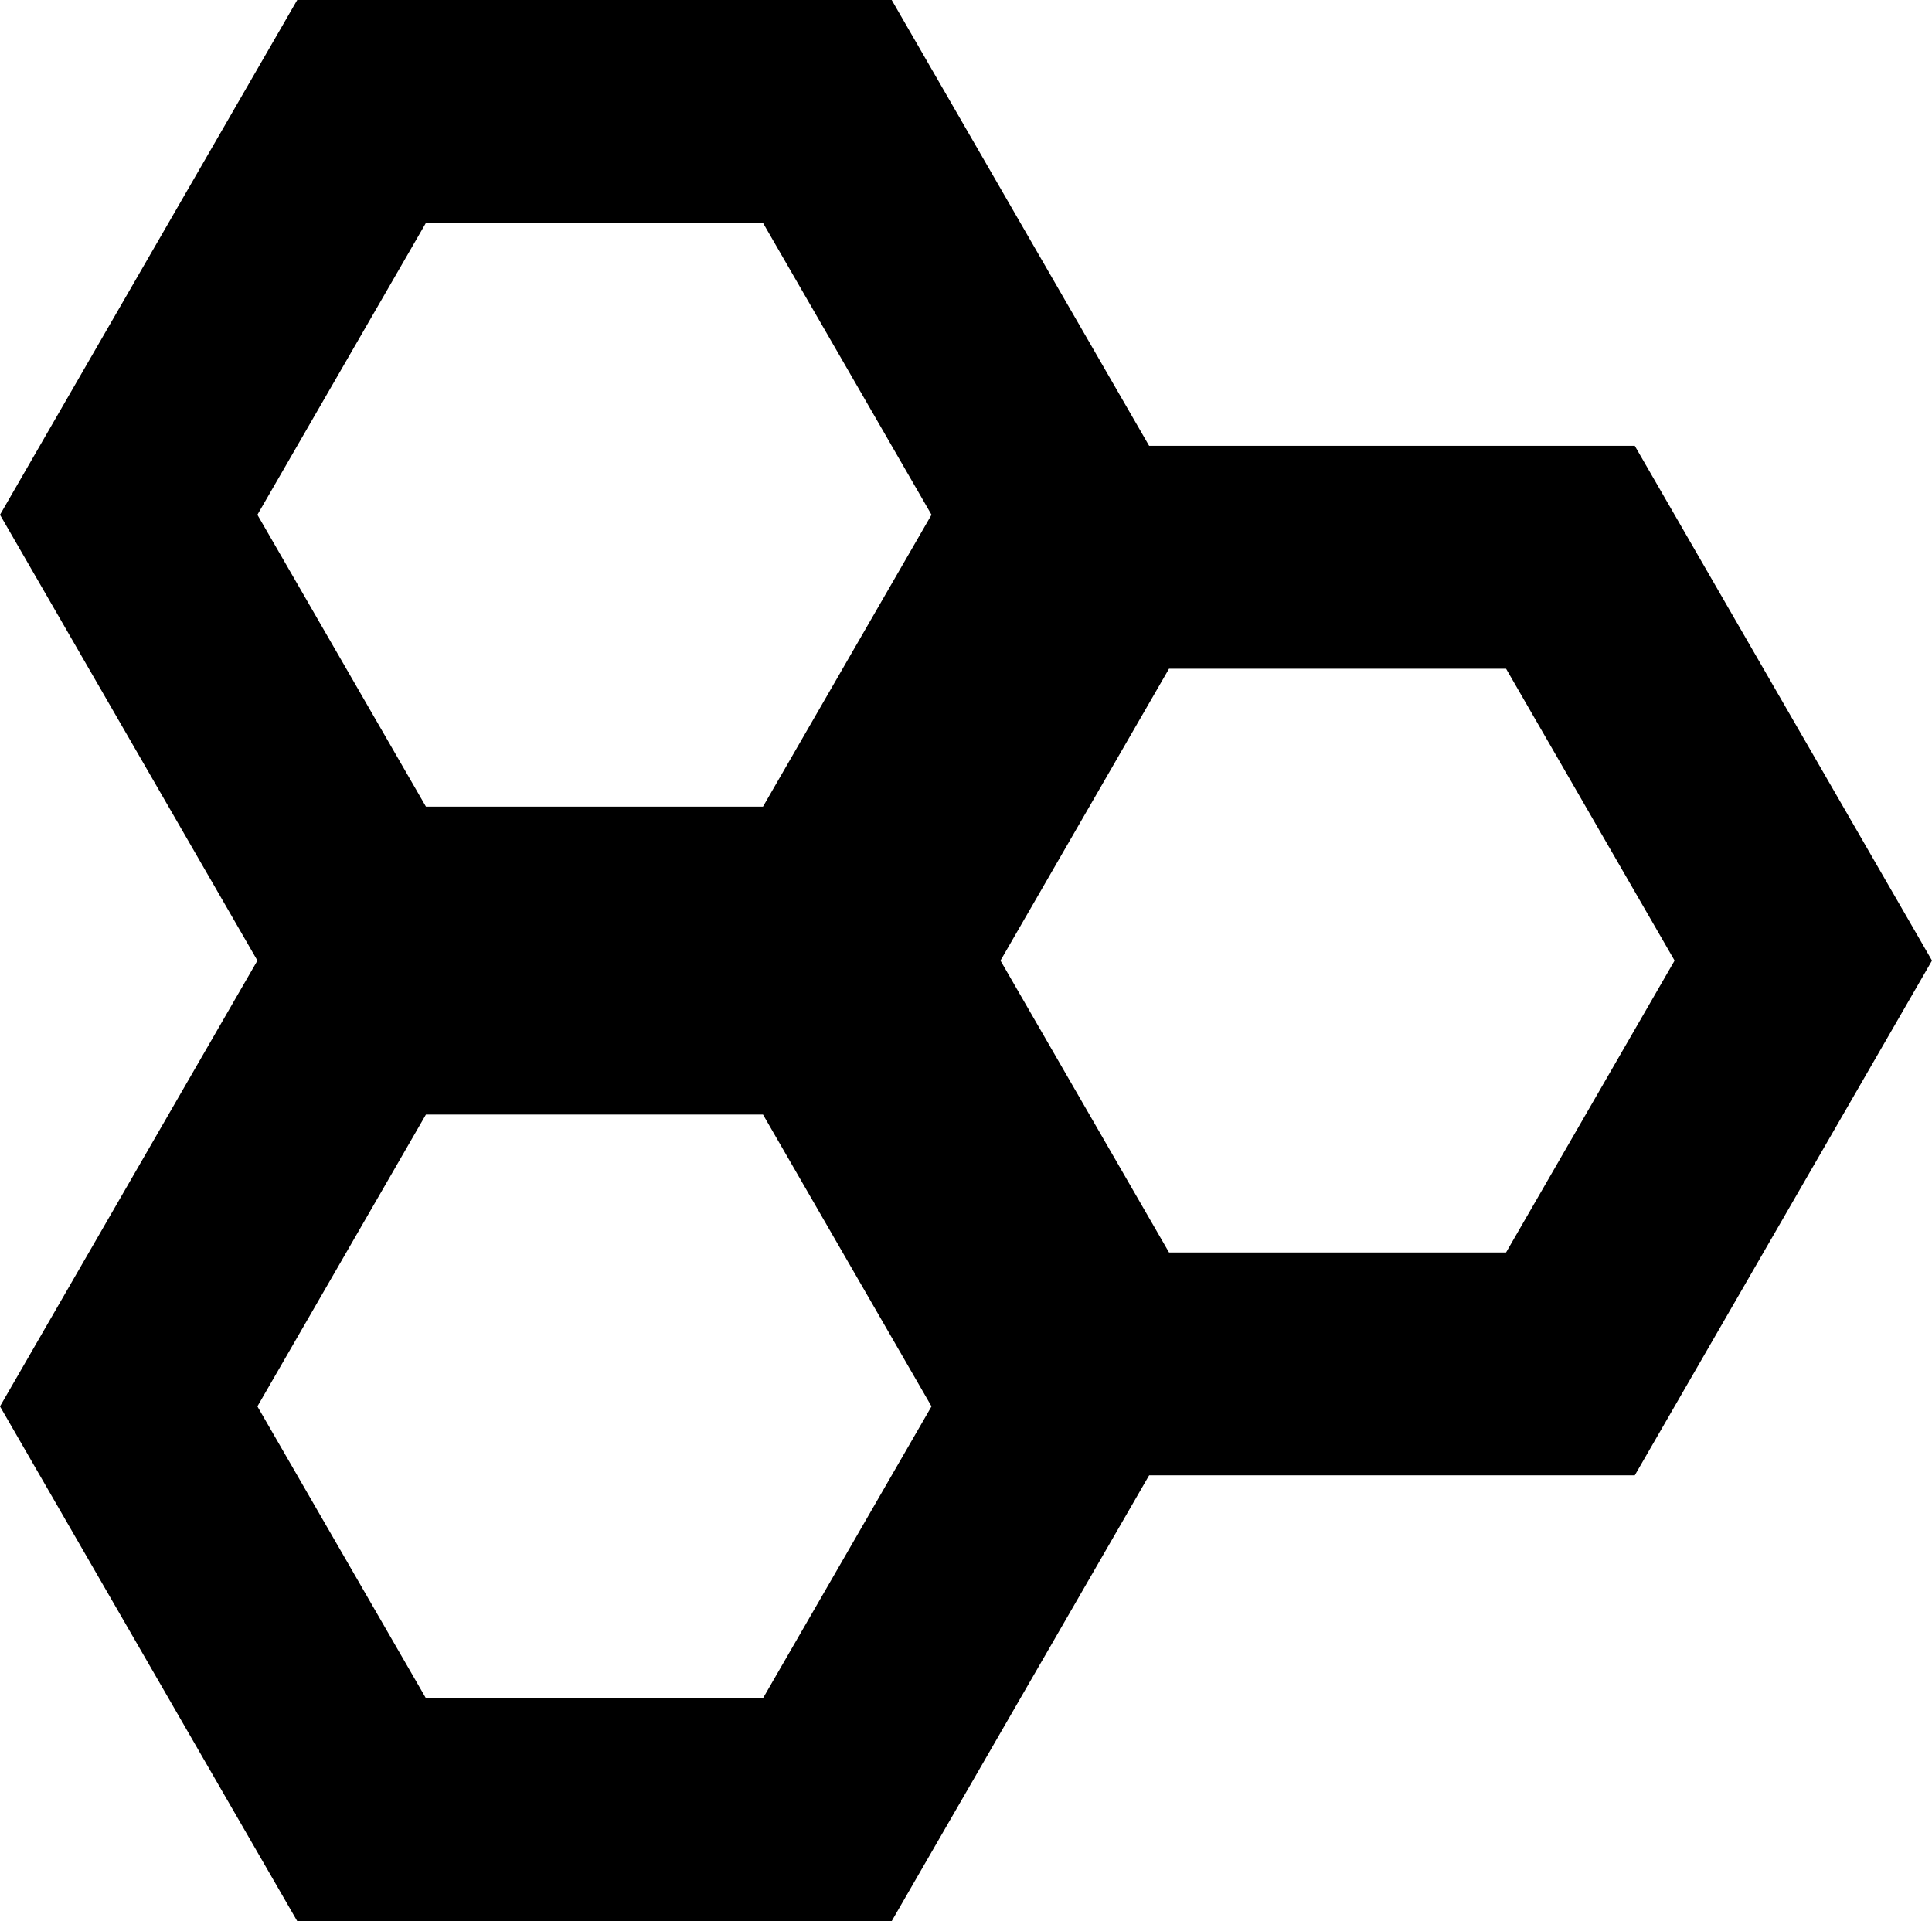
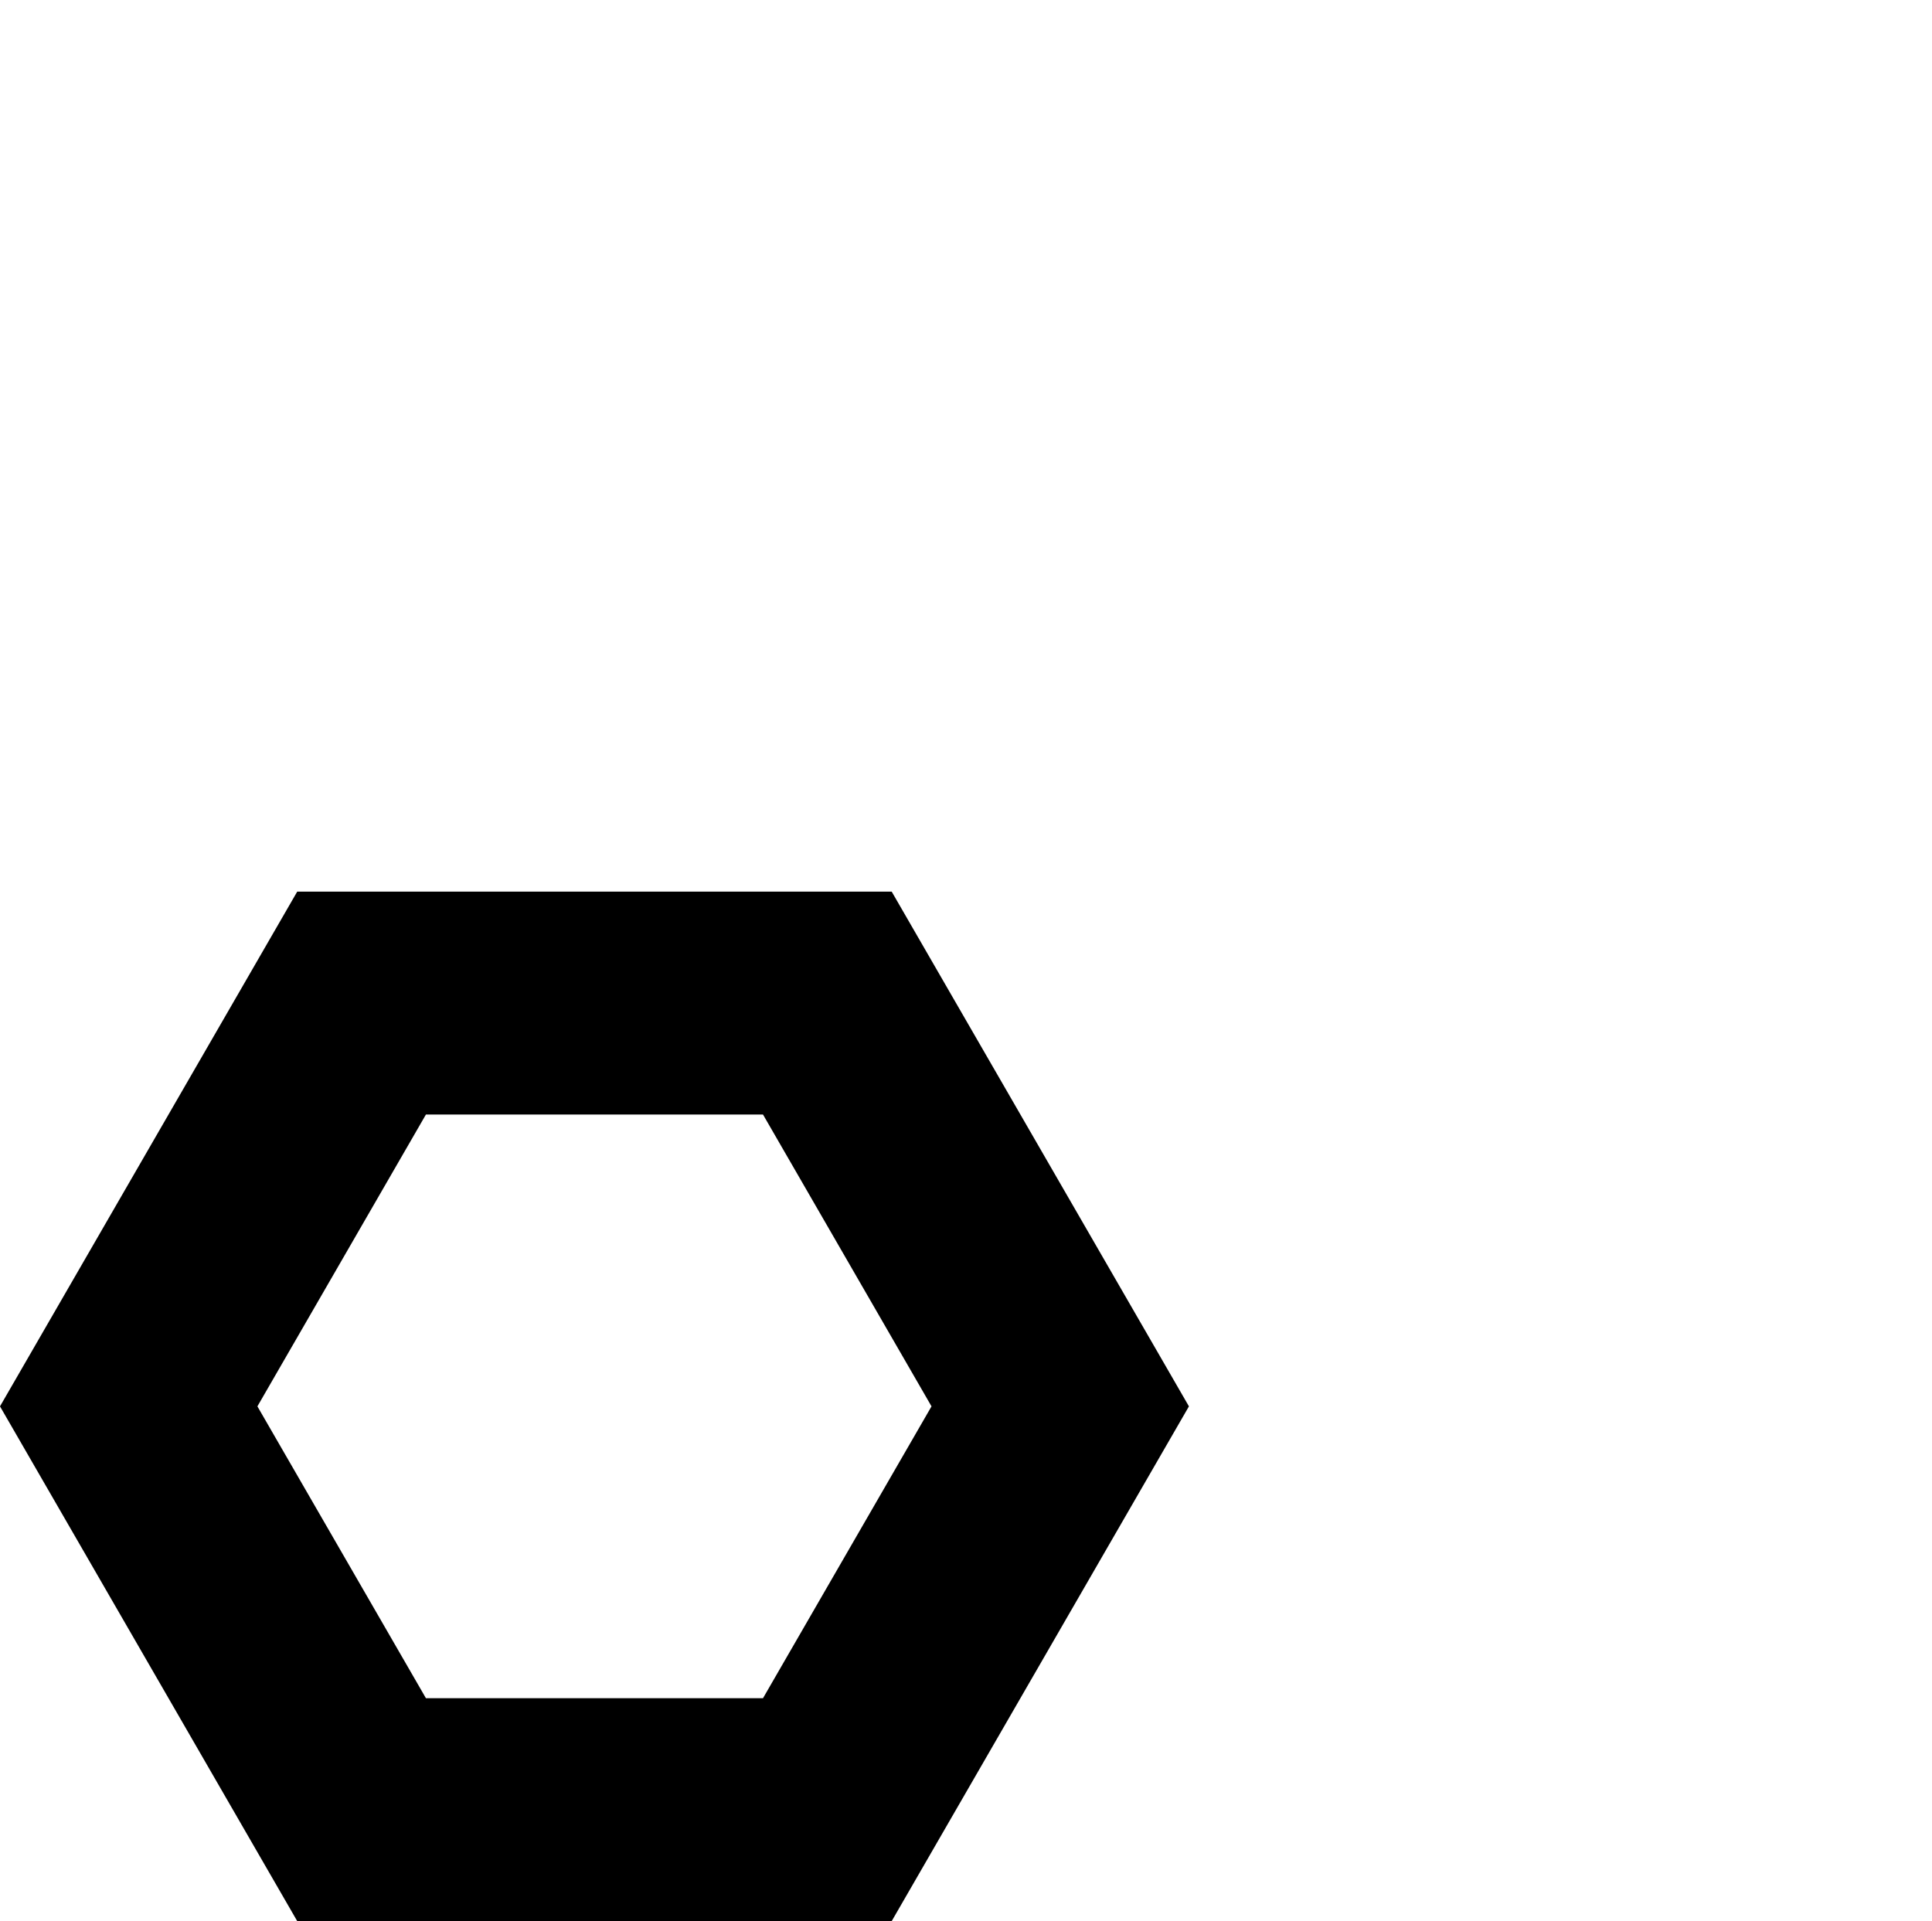
<svg xmlns="http://www.w3.org/2000/svg" xmlns:ns1="http://sodipodi.sourceforge.net/DTD/sodipodi-0.dtd" xmlns:ns2="http://www.inkscape.org/namespaces/inkscape" width="26" height="25.856" viewBox="0 0 26 25.856" fill="none" version="1.1" id="svg17" ns1:docname="modular.svg" ns2:version="1.1.2 (b8e25be8, 2022-02-05)">
  <defs id="defs21" />
  <ns1:namedview id="namedview19" pagecolor="#ffffff" bordercolor="#666666" borderopacity="1.0" ns2:pageshadow="2" ns2:pageopacity="0.0" ns2:pagecheckerboard="0" showgrid="false" ns2:zoom="19.611111" ns2:cx="12.977337" ns2:cy="12.951841" ns2:window-width="2018" ns2:window-height="932" ns2:window-x="2909" ns2:window-y="393" ns2:window-maximized="0" ns2:current-layer="svg17" />
-   <path d="M 4.866,12.356 1.732,6.928 4.866,1.5 h 6.268 l 3.134,5.428 -3.134,5.428 z" stroke="#000000" stroke-width="3" id="path11" />
-   <path d="m 14.866,18.356 -3.134,-5.428 3.134,-5.428 h 6.268 l 3.134,5.428 -3.134,5.428 z" stroke="#000000" stroke-width="3" id="path13" />
  <path d="m 4.866,24.356 -3.134,-5.428 3.134,-5.428 h 6.268 l 3.134,5.428 -3.134,5.428 z" stroke="#000000" stroke-width="3" id="path15" />
</svg>